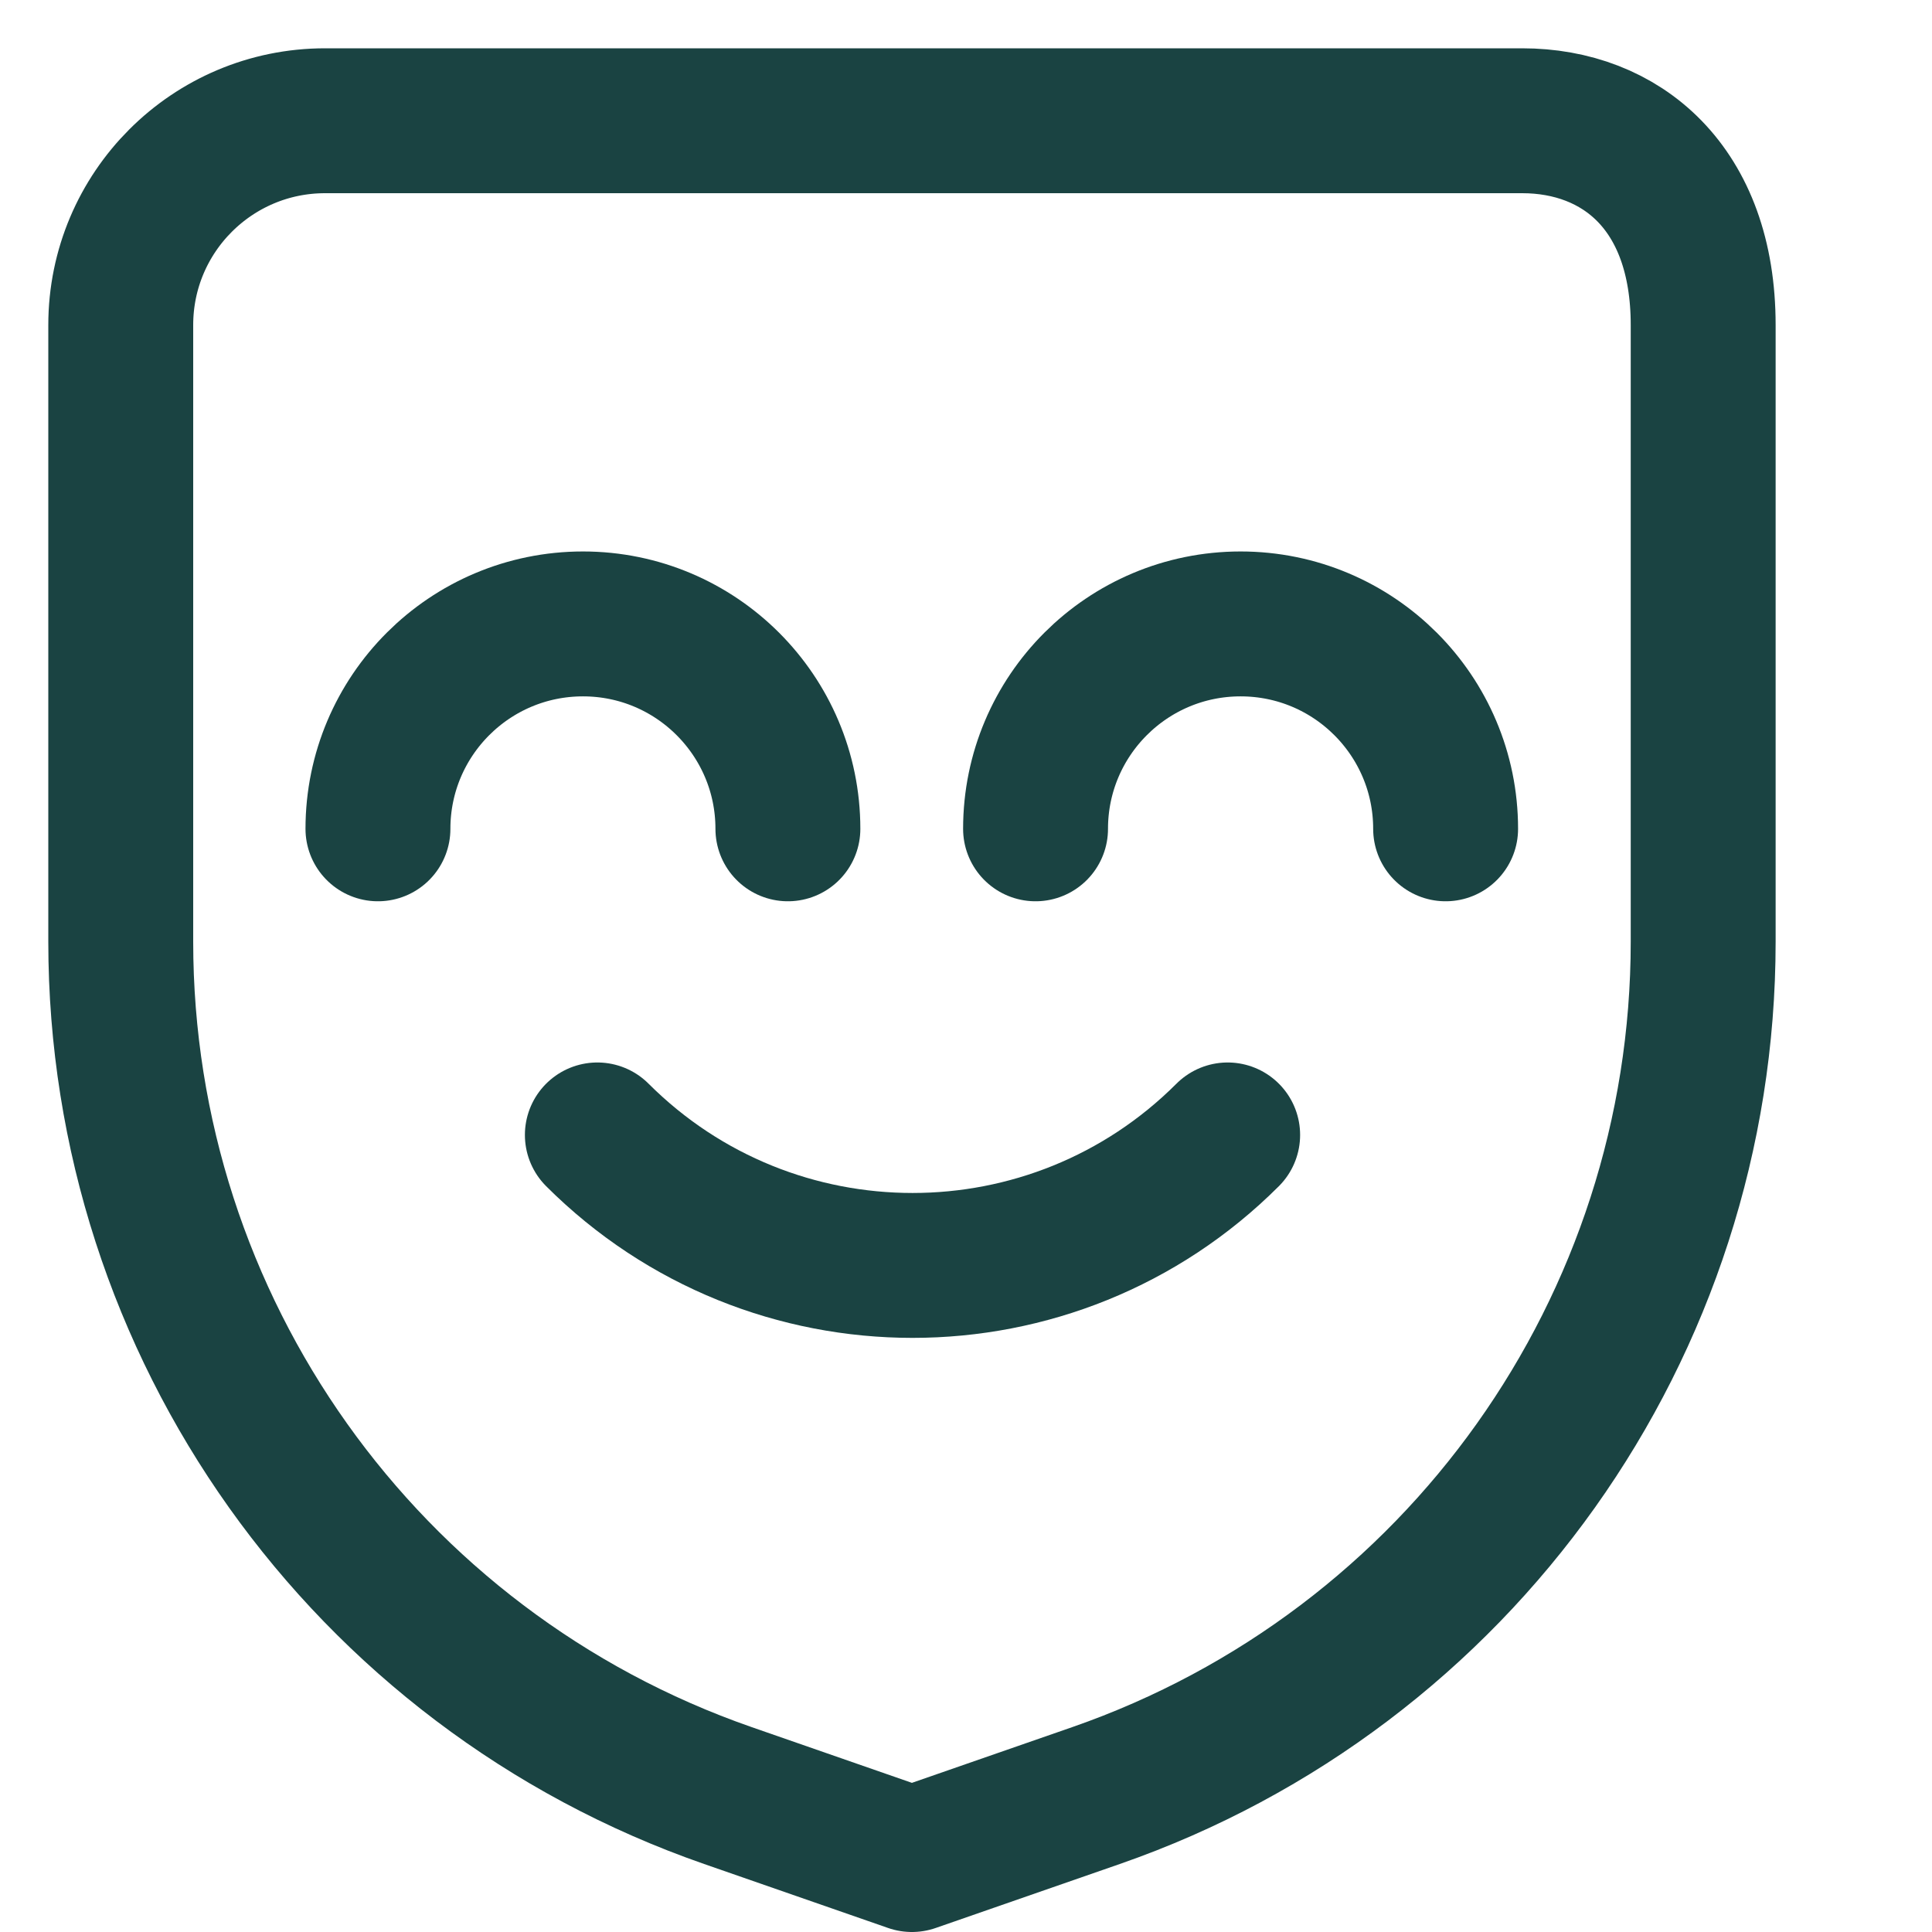
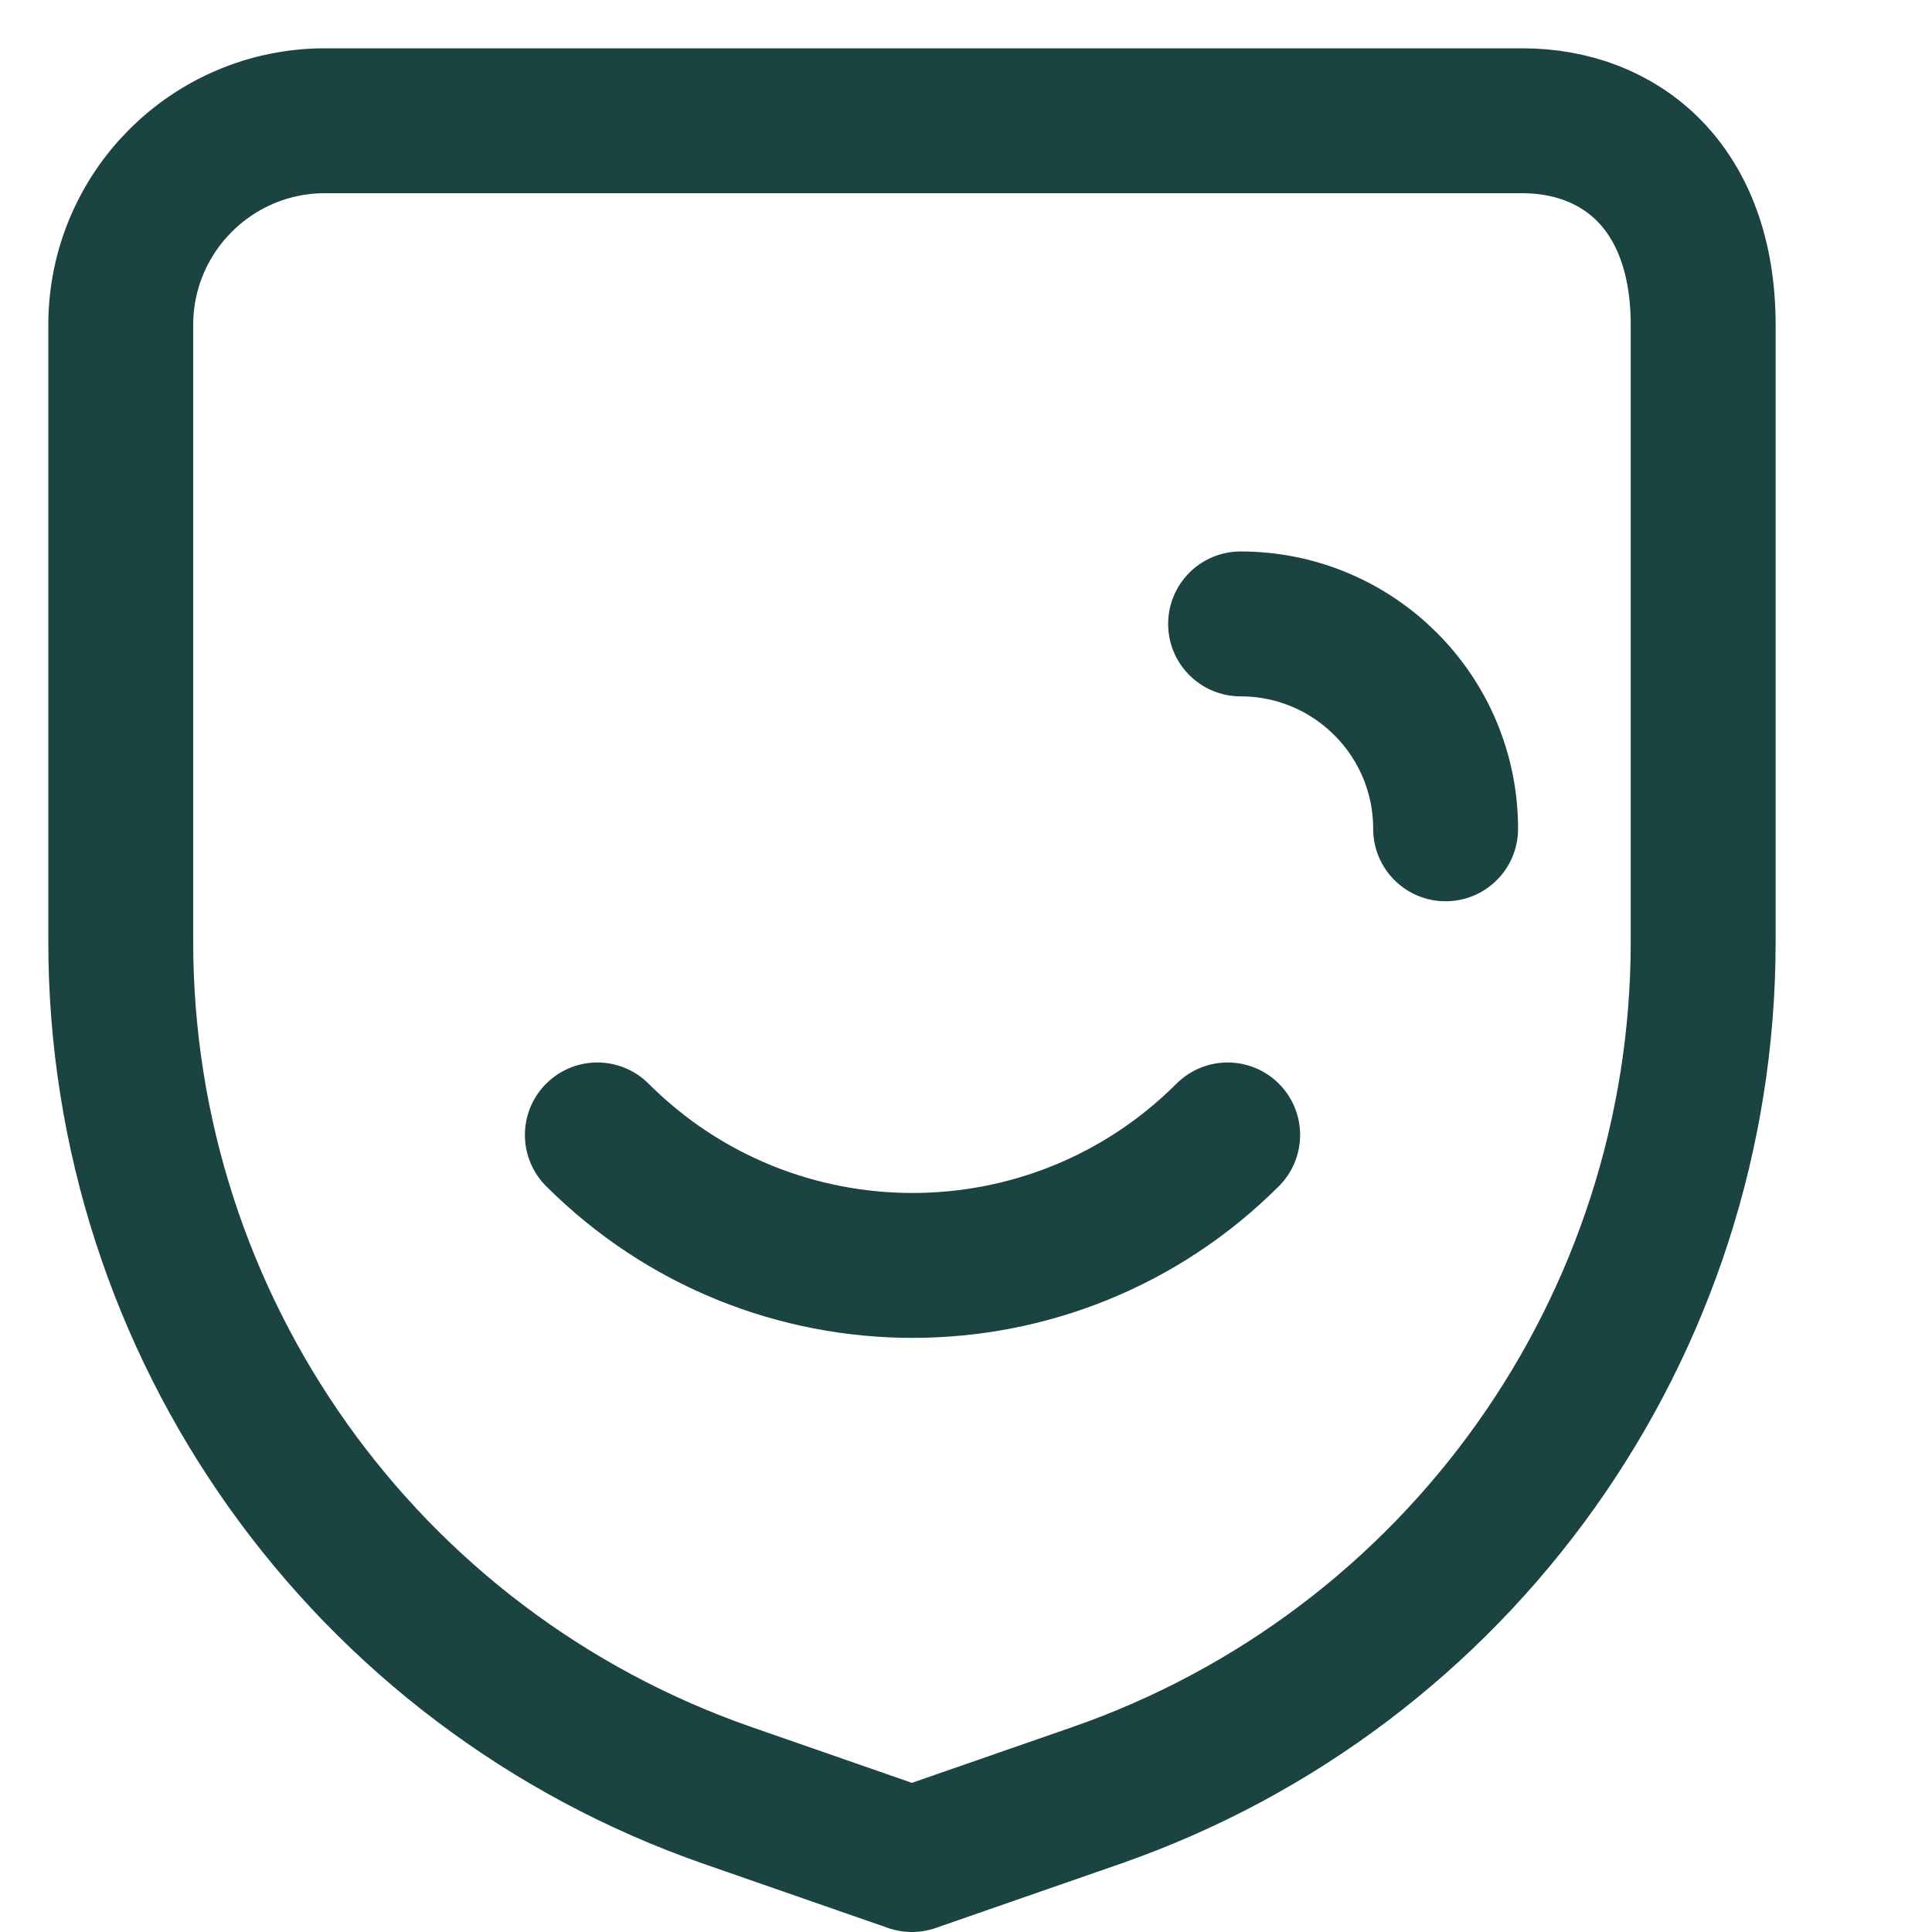
<svg xmlns="http://www.w3.org/2000/svg" width="16" height="16" viewBox="0 0 16 16" fill="none">
  <path d="M12.606 1C13.422 1 14.105 1.55 14.105 2.692V7.799C14.105 10.986 12.087 13.823 9.077 14.87L7.552 15.4L6.028 14.87C3.018 13.823 1 10.986 1 7.799V2.692C1 1.757 1.758 1 2.692 1L12.606 1Z" stroke="#1A4342" stroke-width="1.2" stroke-miterlimit="10" stroke-linecap="round" stroke-linejoin="round" />
-   <path d="M6.525 6.864C6.525 5.927 5.765 5.167 4.828 5.167C3.89 5.167 3.13 5.927 3.13 6.864" stroke="#1A4342" stroke-width="1.2" stroke-miterlimit="10" stroke-linecap="round" stroke-linejoin="round" />
-   <path d="M11.972 6.864C11.972 5.927 11.212 5.167 10.274 5.167C9.336 5.167 8.576 5.927 8.576 6.864" stroke="#1A4342" stroke-width="1.2" stroke-miterlimit="10" stroke-linecap="round" stroke-linejoin="round" />
+   <path d="M11.972 6.864C11.972 5.927 11.212 5.167 10.274 5.167" stroke="#1A4342" stroke-width="1.2" stroke-miterlimit="10" stroke-linecap="round" stroke-linejoin="round" />
  <path d="M4.947 9.399C6.389 10.84 8.726 10.84 10.167 9.399" stroke="#1A4342" stroke-width="1.2" stroke-miterlimit="10" stroke-linecap="round" stroke-linejoin="round" />
</svg>